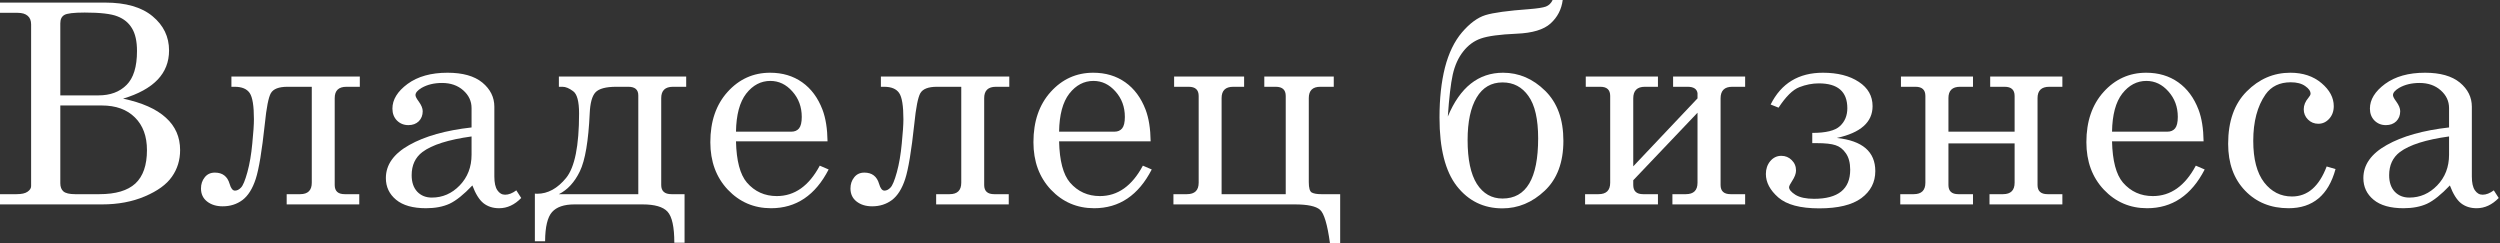
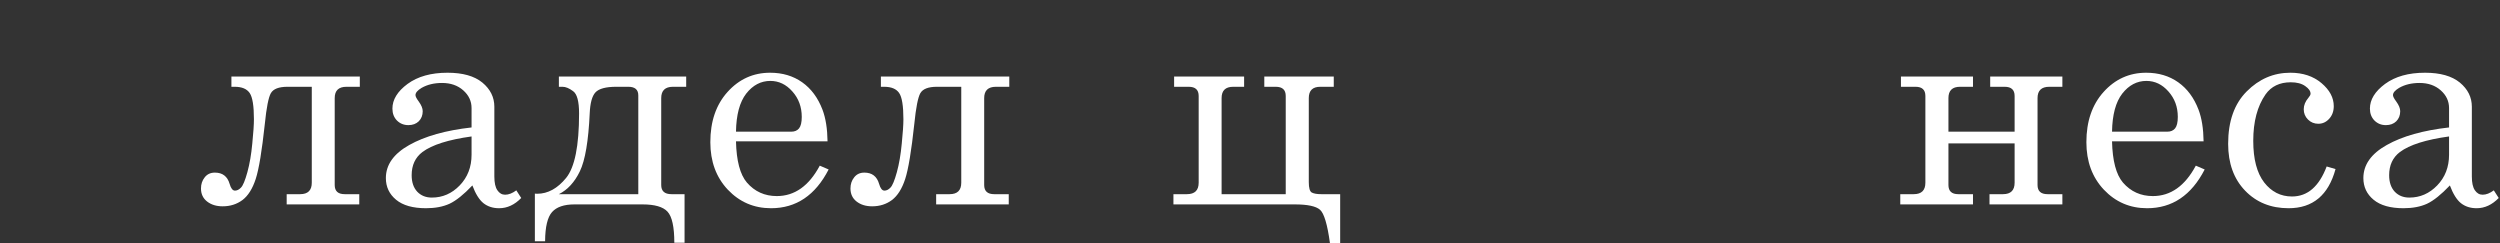
<svg xmlns="http://www.w3.org/2000/svg" width="895" height="87" viewBox="0 0 895 87" fill="none">
  <rect x="0" y="0" width="895" height="87" fill="#333333" stroke="none" />
-   <path d="M0 0.928H37.663C45.055 0.928 50.705 2.556 54.613 5.813C58.554 9.07 60.524 13.157 60.524 18.074C60.524 22.177 59.156 25.662 56.421 28.528C53.685 31.394 49.566 33.657 44.062 35.318C50.868 36.751 55.965 39.014 59.352 42.108C62.771 45.169 64.481 49.044 64.481 53.734C64.481 57.316 63.504 60.491 61.55 63.26C59.628 66.028 56.404 68.372 51.878 70.294C47.384 72.215 42.271 73.176 36.539 73.176H0V69.512H5.96C7.751 69.512 9.053 69.219 9.867 68.633C10.714 68.047 11.138 67.379 11.138 66.63V8.744C11.138 7.376 10.73 6.35 9.916 5.666C9.102 4.95 7.914 4.592 6.35 4.592H0V0.928ZM21.591 34.145H35.269C39.47 34.145 42.808 32.908 45.283 30.433C47.791 27.958 49.044 23.904 49.044 18.27C49.044 14.785 48.442 12.066 47.237 10.112C46.065 8.158 44.339 6.741 42.059 5.862C39.812 4.95 35.904 4.494 30.335 4.494C26.395 4.494 23.952 4.787 23.008 5.373C22.064 5.927 21.591 6.92 21.591 8.353V34.145ZM21.591 37.76V65.604C21.591 66.907 21.966 67.884 22.715 68.535C23.496 69.186 24.88 69.512 26.867 69.512H35.611C41.408 69.512 45.69 68.242 48.458 65.702C51.226 63.129 52.61 59.14 52.61 53.734C52.61 48.784 51.178 44.892 48.312 42.059C45.446 39.193 41.489 37.76 36.441 37.76H21.591Z" fill="white" />
  <path d="M82.846 31.068V27.404H128.813V31.068H124.026C121.225 31.068 119.825 32.419 119.825 35.122V66.239C119.825 68.421 121.013 69.512 123.391 69.512H128.618V73.176H102.63V69.512H107.466C110.234 69.512 111.618 68.144 111.618 65.409V31.068H102.923C99.829 31.068 97.843 31.833 96.963 33.364C96.117 34.862 95.4 38.509 94.814 44.306C93.772 54.011 92.681 60.605 91.541 64.09C90.401 67.575 88.822 70.082 86.803 71.613C84.784 73.111 82.423 73.86 79.72 73.86C77.473 73.86 75.616 73.29 74.151 72.15C72.685 71.01 71.953 69.447 71.953 67.46C71.953 65.93 72.392 64.611 73.272 63.504C74.151 62.364 75.372 61.794 76.935 61.794C79.671 61.794 81.429 63.145 82.211 65.849C82.667 67.444 83.302 68.242 84.116 68.242C84.865 68.242 85.582 67.884 86.265 67.167C86.982 66.451 87.747 64.611 88.561 61.648C89.376 58.684 89.962 55.264 90.32 51.389C90.711 47.514 90.906 44.615 90.906 42.694C90.906 37.907 90.401 34.781 89.392 33.315C88.382 31.817 86.591 31.068 84.018 31.068H82.846Z" fill="white" />
  <path d="M184.841 68.144L186.599 70.88C184.222 73.322 181.584 74.544 178.686 74.544C176.471 74.544 174.599 73.941 173.068 72.736C171.57 71.531 170.251 69.415 169.111 66.386C166.018 69.642 163.298 71.824 160.954 72.932C158.609 74.006 155.792 74.544 152.503 74.544C147.813 74.544 144.247 73.534 141.805 71.515C139.362 69.496 138.141 66.907 138.141 63.748C138.141 58.993 140.926 55.053 146.494 51.926C152.096 48.768 159.537 46.667 168.818 45.625V38.688C168.818 36.213 167.825 34.097 165.839 32.338C163.852 30.579 161.328 29.7 158.267 29.7C155.434 29.7 152.991 30.286 150.94 31.459C149.474 32.338 148.741 33.201 148.741 34.048C148.741 34.536 149.132 35.302 149.914 36.344C150.858 37.646 151.33 38.802 151.33 39.812C151.33 41.277 150.858 42.482 149.914 43.427C148.969 44.339 147.732 44.795 146.201 44.795C144.573 44.795 143.205 44.241 142.098 43.134C141.023 42.026 140.486 40.61 140.486 38.884C140.486 35.66 142.293 32.713 145.908 30.042C149.556 27.372 154.326 26.037 160.221 26.037C165.659 26.037 169.812 27.209 172.677 29.554C175.543 31.931 176.976 34.813 176.976 38.2V63.211C176.976 65.425 177.334 67.053 178.051 68.096C178.767 69.17 179.695 69.707 180.835 69.707C182.105 69.707 183.44 69.186 184.841 68.144ZM168.818 48.849C160.547 49.989 154.685 51.845 151.233 54.418C148.66 56.372 147.374 59.14 147.374 62.722C147.374 65.23 148.041 67.2 149.376 68.633C150.712 70.033 152.454 70.733 154.603 70.733C158.446 70.733 161.768 69.284 164.568 66.386C167.402 63.455 168.818 59.791 168.818 55.395V48.849Z" fill="white" />
  <path d="M245.07 86.902H241.406C241.406 81.236 240.592 77.523 238.964 75.765C237.368 74.039 234.388 73.176 230.024 73.176H205.649C201.936 73.176 199.266 74.088 197.637 75.911C196.009 77.735 195.179 81.22 195.146 86.365H191.482V69.317L192.313 69.366C196.123 69.366 199.575 67.477 202.669 63.699C205.763 59.889 207.309 52.203 207.309 40.642C207.309 36.311 206.593 33.641 205.16 32.631C203.76 31.589 202.506 31.068 201.399 31.068H200.08V27.404H245.656V31.068H240.918C238.117 31.068 236.716 32.419 236.716 35.122V66.239C236.716 68.421 237.938 69.512 240.38 69.512H245.07V86.902ZM200.08 69.512H228.51V34.145C228.51 32.094 227.321 31.068 224.944 31.068H220.645C216.9 31.068 214.409 31.736 213.171 33.071C211.966 34.373 211.282 36.865 211.12 40.545C210.664 50.477 209.491 57.398 207.602 61.306C205.714 65.213 203.206 67.949 200.08 69.512Z" fill="white" />
  <path d="M296.261 50.608H263.484C263.647 57.577 264.949 62.494 267.392 65.36C270.192 68.584 273.758 70.196 278.09 70.196C284.473 70.196 289.602 66.565 293.477 59.303L296.652 60.67C291.898 69.919 285.026 74.544 276.038 74.544C269.916 74.544 264.754 72.329 260.553 67.9C256.384 63.471 254.3 57.805 254.3 50.901C254.3 43.476 256.352 37.483 260.455 32.924C264.591 28.332 269.671 26.037 275.696 26.037C280.125 26.037 283.952 27.176 287.176 29.456C290.4 31.736 292.826 35.008 294.454 39.275C295.594 42.271 296.196 46.048 296.261 50.608ZM263.484 47.139H283.316C284.489 47.139 285.401 46.748 286.052 45.967C286.703 45.153 287.029 43.785 287.029 41.864C287.029 38.281 285.906 35.236 283.658 32.729C281.444 30.221 278.822 28.968 275.794 28.968C272.407 28.968 269.525 30.482 267.147 33.51C264.803 36.539 263.581 41.082 263.484 47.139Z" fill="white" />
  <path d="M315.36 31.068V27.404H361.326V31.068H356.539C353.739 31.068 352.338 32.419 352.338 35.122V66.239C352.338 68.421 353.527 69.512 355.904 69.512H361.131V73.176H335.143V69.512H339.979C342.748 69.512 344.132 68.144 344.132 65.409V31.068H335.436C332.343 31.068 330.356 31.833 329.477 33.364C328.63 34.862 327.914 38.509 327.328 44.306C326.285 54.011 325.194 60.605 324.055 64.09C322.915 67.575 321.335 70.082 319.316 71.613C317.297 73.111 314.936 73.86 312.233 73.86C309.986 73.86 308.13 73.29 306.664 72.15C305.199 71.01 304.466 69.447 304.466 67.46C304.466 65.93 304.906 64.611 305.785 63.504C306.664 62.364 307.886 61.794 309.449 61.794C312.184 61.794 313.943 63.145 314.724 65.849C315.18 67.444 315.815 68.242 316.63 68.242C317.379 68.242 318.095 67.884 318.779 67.167C319.495 66.451 320.261 64.611 321.075 61.648C321.889 58.684 322.475 55.264 322.833 51.389C323.224 47.514 323.42 44.615 323.42 42.694C323.42 37.907 322.915 34.781 321.905 33.315C320.896 31.817 319.105 31.068 316.532 31.068H315.36Z" fill="white" />
-   <path d="M411.932 50.608H379.154C379.317 57.577 380.62 62.494 383.062 65.36C385.863 68.584 389.429 70.196 393.76 70.196C400.143 70.196 405.272 66.565 409.148 59.303L412.323 60.67C407.568 69.919 400.697 74.544 391.709 74.544C385.586 74.544 380.424 72.329 376.223 67.9C372.055 63.471 369.971 57.805 369.971 50.901C369.971 43.476 372.022 37.483 376.126 32.924C380.262 28.332 385.342 26.037 391.367 26.037C395.796 26.037 399.622 27.176 402.846 29.456C406.07 31.736 408.496 35.008 410.125 39.275C411.264 42.271 411.867 46.048 411.932 50.608ZM379.154 47.139H398.987C400.159 47.139 401.071 46.748 401.723 45.967C402.374 45.153 402.7 43.785 402.7 41.864C402.7 38.281 401.576 35.236 399.329 32.729C397.115 30.221 394.493 28.968 391.464 28.968C388.077 28.968 385.195 30.482 382.818 33.51C380.473 36.539 379.252 41.082 379.154 47.139Z" fill="white" />
  <path d="M420.088 73.176V69.512H424.924C427.725 69.512 429.125 68.144 429.125 65.409V34.341C429.125 32.159 427.936 31.068 425.559 31.068H420.332V27.404H445.392V31.068H441.484C438.716 31.068 437.332 32.419 437.332 35.122V69.512H460.291V34.341C460.291 32.159 459.102 31.068 456.725 31.068H452.621V27.404H477.486V31.068H472.649C469.914 31.068 468.546 32.419 468.546 35.122V65.213C468.546 67.298 468.904 68.535 469.621 68.926C470.37 69.317 471.493 69.512 472.991 69.512H479.781V87H476.118C475.206 80.324 474.017 76.351 472.552 75.081C471.086 73.811 468.09 73.176 463.564 73.176H420.088Z" fill="white" />
-   <path d="M555.835 0H559.45C559.027 3.354 557.578 6.155 555.103 8.402C552.66 10.617 548.606 11.838 542.939 12.066C536.947 12.326 532.697 12.896 530.19 13.775C527.715 14.622 525.598 16.169 523.839 18.416C522.081 20.631 520.827 23.399 520.078 26.72C519.361 30.01 518.775 35.008 518.319 41.717C522.683 31.263 529.278 26.037 538.103 26.037C543.77 26.037 548.785 28.186 553.149 32.485C557.513 36.751 559.694 42.727 559.694 50.412C559.694 58.13 557.464 64.09 553.002 68.291C548.541 72.492 543.493 74.593 537.859 74.593C531.15 74.593 525.712 71.938 521.543 66.63C517.407 61.322 515.34 53.148 515.34 42.108C515.34 35.302 515.991 29.326 517.293 24.18C518.629 19.002 520.664 14.801 523.4 11.577C526.168 8.353 528.952 6.302 531.753 5.422C534.586 4.543 539.813 3.827 547.433 3.273C550.364 3.045 552.367 2.736 553.442 2.345C554.516 1.921 555.314 1.14 555.835 0ZM550.657 49.533C550.657 42.661 549.501 37.614 547.189 34.39C544.909 31.133 541.816 29.505 537.908 29.505C533.87 29.505 530.776 31.312 528.626 34.927C526.477 38.542 525.402 43.606 525.402 50.119C525.402 57.088 526.51 62.331 528.724 65.849C530.971 69.333 534.032 71.075 537.908 71.075C546.408 71.075 550.657 63.895 550.657 49.533Z" fill="white" />
-   <path d="M607.711 35.22V33.315C607.451 31.817 606.278 31.068 604.194 31.068H598.967V27.404H624.759V31.068H620.119C617.351 31.068 615.967 32.452 615.967 35.22V66.239C615.967 68.421 617.155 69.512 619.533 69.512H624.759V73.176H598.723V69.512H603.559C606.327 69.512 607.711 68.144 607.711 65.409V40.349L584.703 64.53V66.239C584.703 68.421 585.876 69.512 588.22 69.512H593.545V73.176H567.459V69.512H572.296C575.064 69.512 576.448 68.144 576.448 65.409V34.341C576.448 32.159 575.275 31.068 572.931 31.068H567.704V27.404H593.545V31.068H588.855C586.087 31.068 584.703 32.452 584.703 35.22V59.547L607.711 35.22Z" fill="white" />
-   <path d="M657.584 49.386C666.768 50.363 671.359 54.32 671.359 61.257C671.359 65.23 669.699 68.454 666.377 70.929C663.055 73.371 658.024 74.593 651.282 74.593C644.509 74.593 639.624 73.29 636.628 70.684C633.664 68.079 632.183 65.279 632.183 62.282C632.183 60.491 632.704 58.961 633.746 57.691C634.82 56.421 636.139 55.786 637.702 55.786C639.168 55.786 640.405 56.29 641.415 57.3C642.457 58.309 642.978 59.563 642.978 61.061C642.978 62.136 642.506 63.39 641.562 64.823C640.845 65.897 640.487 66.63 640.487 67.021C640.487 67.868 641.252 68.779 642.783 69.756C644.346 70.701 646.56 71.173 649.426 71.173C658.056 71.173 662.371 67.705 662.371 60.768C662.371 58.293 661.85 56.323 660.808 54.857C659.799 53.392 658.561 52.431 657.096 51.975C655.663 51.487 653.399 51.243 650.306 51.243H648.791V47.579C653.676 47.579 656.982 46.765 658.708 45.136C660.466 43.508 661.345 41.375 661.345 38.737C661.345 32.81 657.942 29.847 651.136 29.847C648.824 29.847 646.495 30.303 644.151 31.215C641.806 32.126 639.331 34.569 636.726 38.542L633.892 37.418C637.67 29.831 643.906 26.037 652.601 26.037C657.877 26.037 662.16 27.128 665.449 29.309C668.738 31.459 670.382 34.357 670.382 38.005C670.382 43.736 666.116 47.53 657.584 49.386Z" fill="white" />
  <path d="M721.232 51.34H697.541V66.239C697.541 68.421 698.713 69.512 701.058 69.512H706.333V73.176H680.297V69.512H685.133C687.901 69.512 689.285 68.144 689.285 65.409V34.341C689.285 32.159 688.113 31.068 685.768 31.068H680.541V27.404H706.333V31.068H701.693C698.925 31.068 697.541 32.419 697.541 35.122V47.139H721.232V34.341C721.232 32.159 720.044 31.068 717.666 31.068H712.488V27.404H738.33V31.068H733.64C730.839 31.068 729.439 32.419 729.439 35.122V66.239C729.439 68.421 730.628 69.512 733.005 69.512H738.33V73.176H712.244V69.512H717.08C719.848 69.512 721.232 68.144 721.232 65.409V51.34Z" fill="white" />
  <path d="M788.886 50.608H756.109C756.271 57.577 757.574 62.494 760.016 65.36C762.817 68.584 766.383 70.196 770.714 70.196C777.097 70.196 782.227 66.565 786.102 59.303L789.277 60.67C784.522 69.919 777.651 74.544 768.663 74.544C762.54 74.544 757.379 72.329 753.178 67.9C749.009 63.471 746.925 57.805 746.925 50.901C746.925 43.476 748.977 37.483 753.08 32.924C757.216 28.332 762.296 26.037 768.321 26.037C772.75 26.037 776.576 27.176 779.8 29.456C783.024 31.736 785.451 35.008 787.079 39.275C788.219 42.271 788.821 46.048 788.886 50.608ZM756.109 47.139H775.941C777.114 47.139 778.026 46.748 778.677 45.967C779.328 45.153 779.654 43.785 779.654 41.864C779.654 38.281 778.53 35.236 776.283 32.729C774.069 30.221 771.447 28.968 768.419 28.968C765.032 28.968 762.15 30.482 759.772 33.51C757.428 36.539 756.206 41.082 756.109 47.139Z" fill="white" />
  <path d="M832.946 59.596L836.121 60.524C833.581 69.87 827.98 74.544 819.317 74.544C812.967 74.544 807.773 72.443 803.734 68.242C799.696 64.041 797.677 58.456 797.677 51.487C797.677 43.41 799.892 37.158 804.321 32.729C808.75 28.267 813.96 26.037 819.952 26.037C824.446 26.037 828.159 27.274 831.09 29.749C834.021 32.224 835.486 34.976 835.486 38.005C835.486 39.828 834.933 41.343 833.825 42.547C832.751 43.72 831.464 44.306 829.966 44.306C828.501 44.306 827.263 43.801 826.254 42.792C825.244 41.782 824.74 40.561 824.74 39.128C824.74 37.695 825.293 36.327 826.4 35.025C826.921 34.406 827.182 33.917 827.182 33.559C827.182 32.615 826.547 31.703 825.277 30.824C824.007 29.912 822.281 29.456 820.099 29.456C816.126 29.456 813.113 30.905 811.062 33.803C808.131 38.005 806.665 43.541 806.665 50.412C806.665 56.958 807.968 61.924 810.573 65.311C813.179 68.665 816.5 70.343 820.539 70.343C826.107 70.343 830.243 66.76 832.946 59.596Z" fill="white" />
  <path d="M892.784 68.144L894.543 70.88C892.165 73.322 889.528 74.544 886.629 74.544C884.415 74.544 882.542 73.941 881.012 72.736C879.514 71.531 878.195 69.415 877.055 66.386C873.961 69.642 871.242 71.824 868.897 72.932C866.552 74.006 863.735 74.544 860.446 74.544C855.757 74.544 852.191 73.534 849.748 71.515C847.306 69.496 846.085 66.907 846.085 63.748C846.085 58.993 848.869 55.053 854.438 51.926C860.039 48.768 867.48 46.667 876.762 45.625V38.688C876.762 36.213 875.768 34.097 873.782 32.338C871.795 30.579 869.272 29.7 866.21 29.7C863.377 29.7 860.935 30.286 858.883 31.459C857.418 32.338 856.685 33.201 856.685 34.048C856.685 34.536 857.076 35.302 857.857 36.344C858.802 37.646 859.274 38.802 859.274 39.812C859.274 41.277 858.802 42.482 857.857 43.427C856.913 44.339 855.675 44.795 854.145 44.795C852.516 44.795 851.149 44.241 850.041 43.134C848.967 42.026 848.429 40.61 848.429 38.884C848.429 35.66 850.237 32.713 853.852 30.042C857.499 27.372 862.27 26.037 868.164 26.037C873.603 26.037 877.755 27.209 880.621 29.554C883.487 31.931 884.92 34.813 884.92 38.2V63.211C884.92 65.425 885.278 67.053 885.994 68.096C886.711 69.17 887.639 69.707 888.779 69.707C890.049 69.707 891.384 69.186 892.784 68.144ZM876.762 48.849C868.49 49.989 862.628 51.845 859.176 54.418C856.603 56.372 855.317 59.14 855.317 62.722C855.317 65.23 855.985 67.2 857.32 68.633C858.655 70.033 860.397 70.733 862.547 70.733C866.389 70.733 869.711 69.284 872.512 66.386C875.345 63.455 876.762 59.791 876.762 55.395V48.849Z" fill="white" />
</svg>